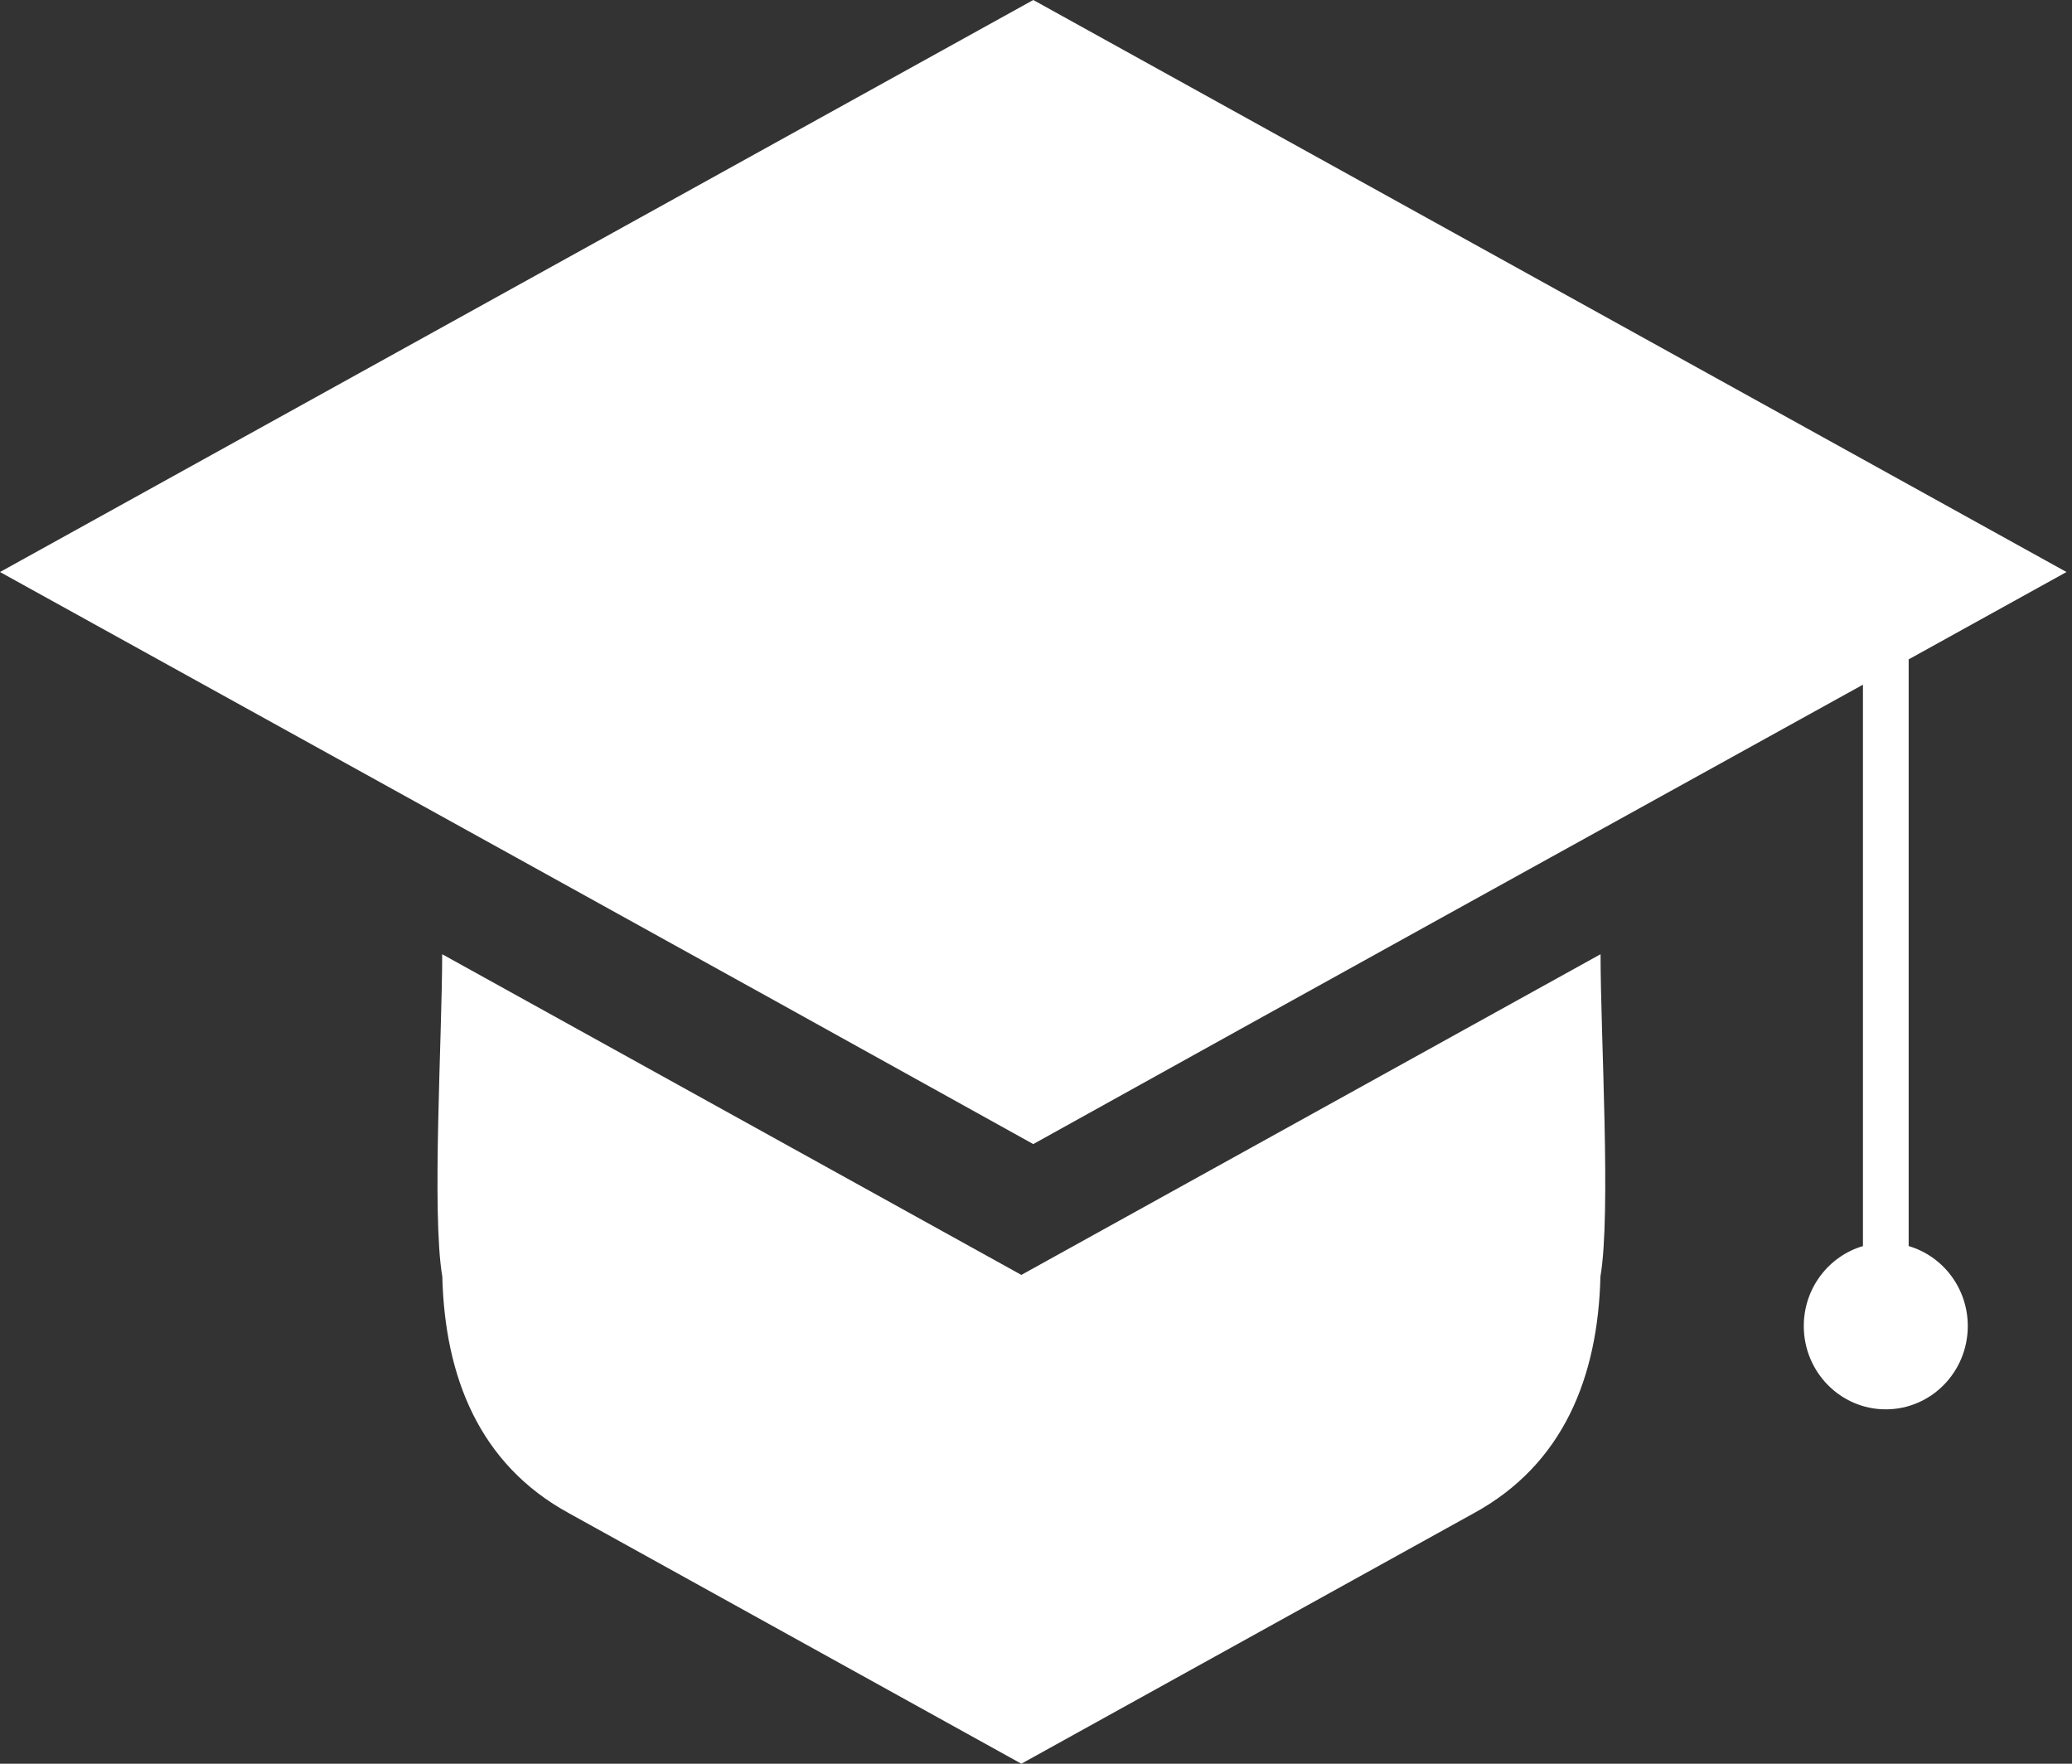
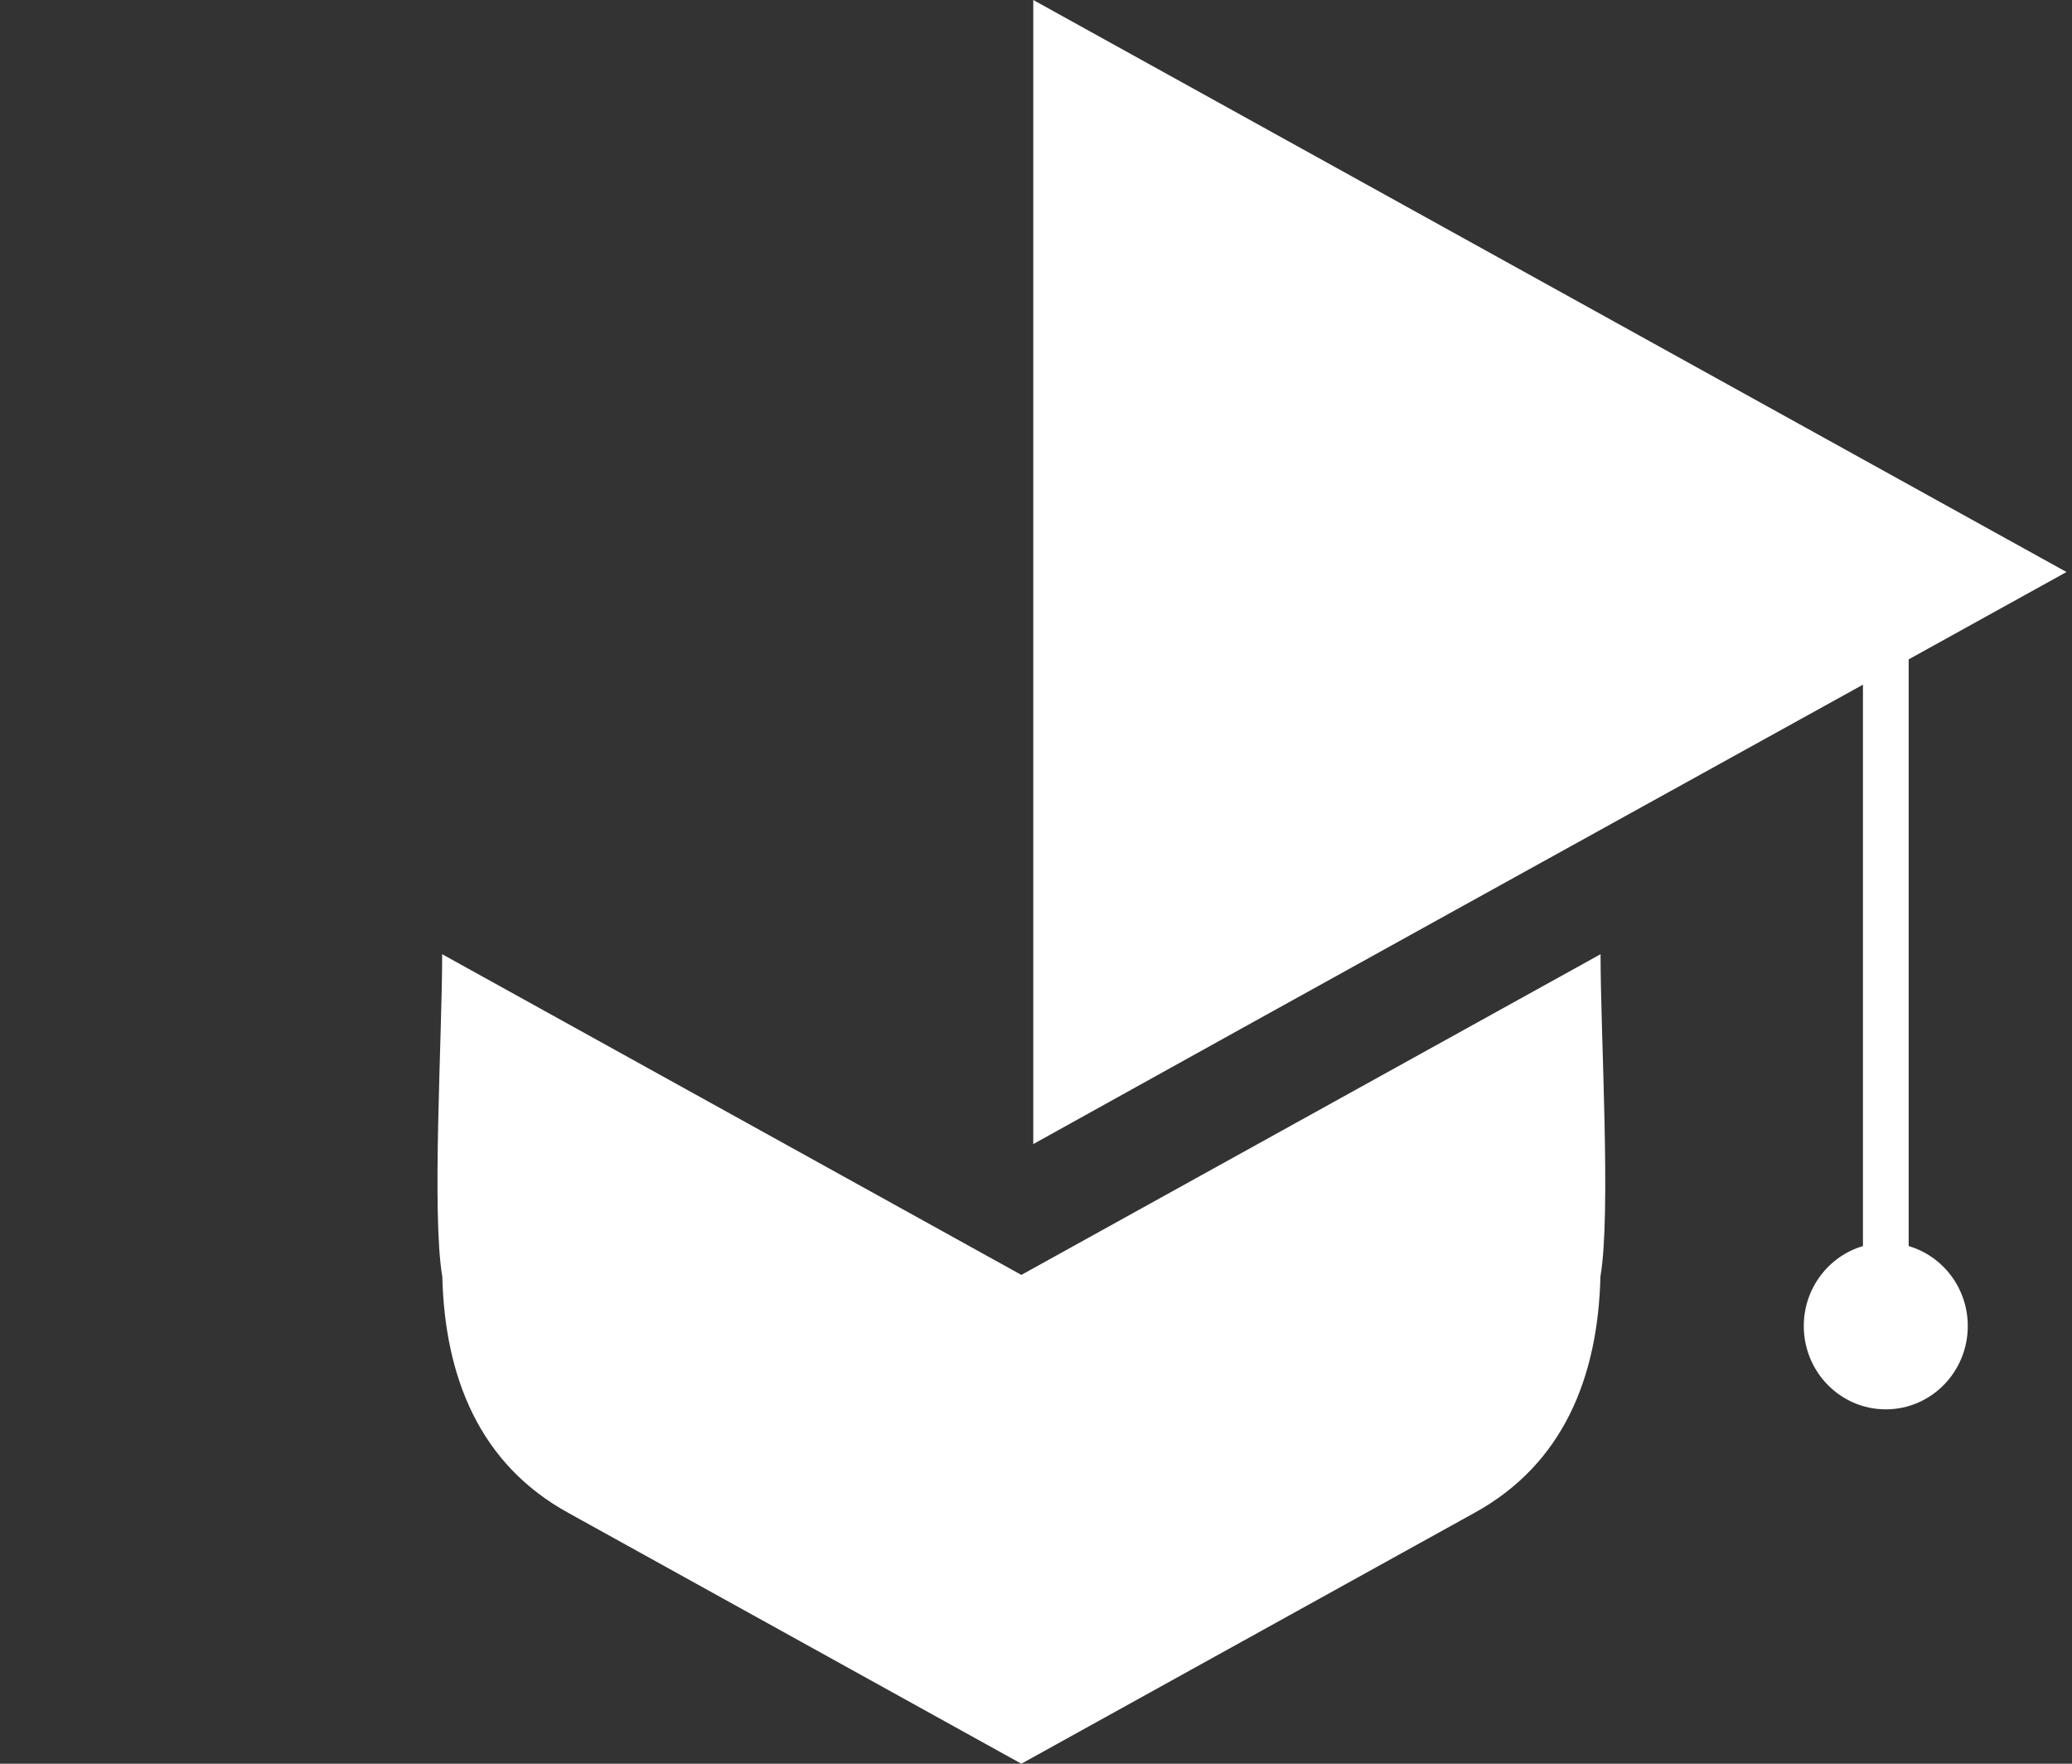
<svg xmlns="http://www.w3.org/2000/svg" width="47" height="40" viewBox="0 0 47 40" fill="none">
  <rect x="0" y="0" width="47" height="40" fill="#333333" stroke="none" />
-   <path fill-rule="evenodd" clip-rule="evenodd" d="M23.438 0L46.875 12.973L43.295 14.954V28.26C44.07 28.488 44.636 29.213 44.636 30.074C44.636 31.117 43.804 31.963 42.776 31.963C41.749 31.963 40.916 31.117 40.916 30.074C40.916 29.213 41.483 28.488 42.258 28.26V15.528C35.983 18.998 29.705 22.465 23.438 25.947C15.632 21.61 7.813 17.296 0 12.973L23.438 0ZM33.425 34.322L23.168 40L12.911 34.322C10.866 33.209 10.09 31.218 10.033 28.952C9.789 27.526 10.03 23.497 10.03 21.641L23.168 28.914L36.306 21.641C36.306 23.497 36.548 27.526 36.303 28.952C36.248 31.218 35.47 33.209 33.425 34.322Z" fill="white" />
+   <path fill-rule="evenodd" clip-rule="evenodd" d="M23.438 0L46.875 12.973L43.295 14.954V28.26C44.07 28.488 44.636 29.213 44.636 30.074C44.636 31.117 43.804 31.963 42.776 31.963C41.749 31.963 40.916 31.117 40.916 30.074C40.916 29.213 41.483 28.488 42.258 28.26V15.528C35.983 18.998 29.705 22.465 23.438 25.947L23.438 0ZM33.425 34.322L23.168 40L12.911 34.322C10.866 33.209 10.09 31.218 10.033 28.952C9.789 27.526 10.03 23.497 10.03 21.641L23.168 28.914L36.306 21.641C36.306 23.497 36.548 27.526 36.303 28.952C36.248 31.218 35.47 33.209 33.425 34.322Z" fill="white" />
</svg>